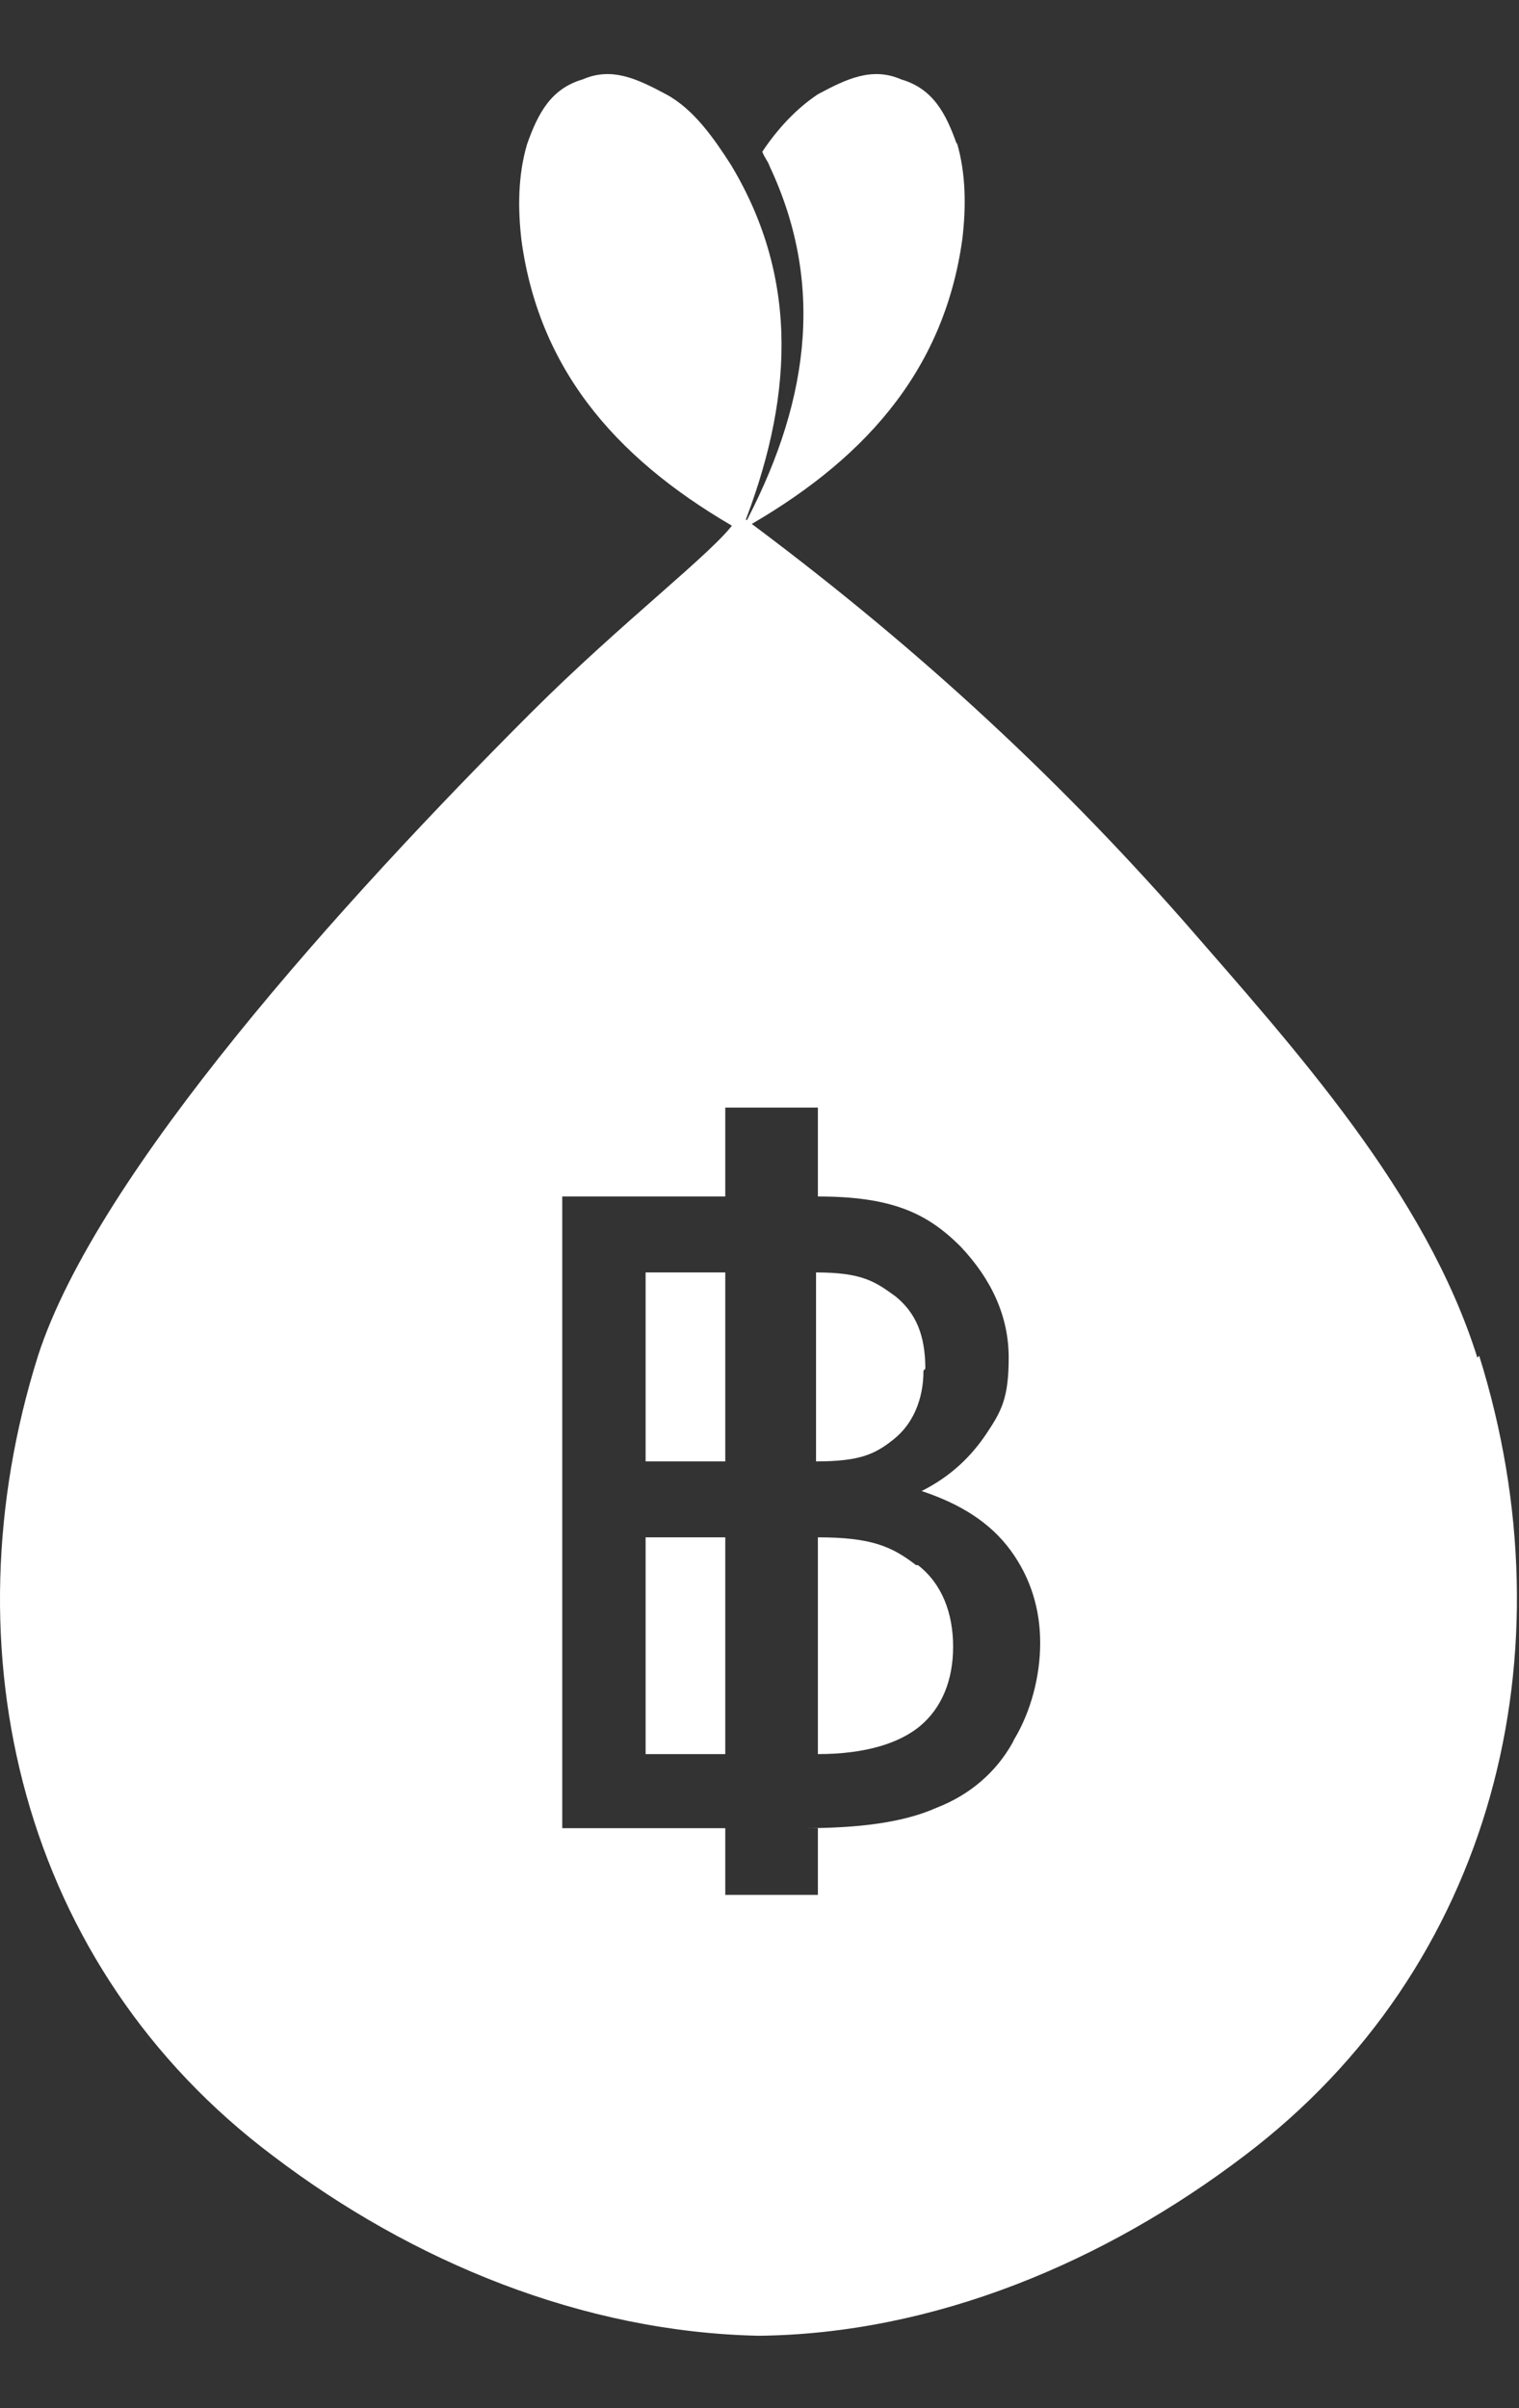
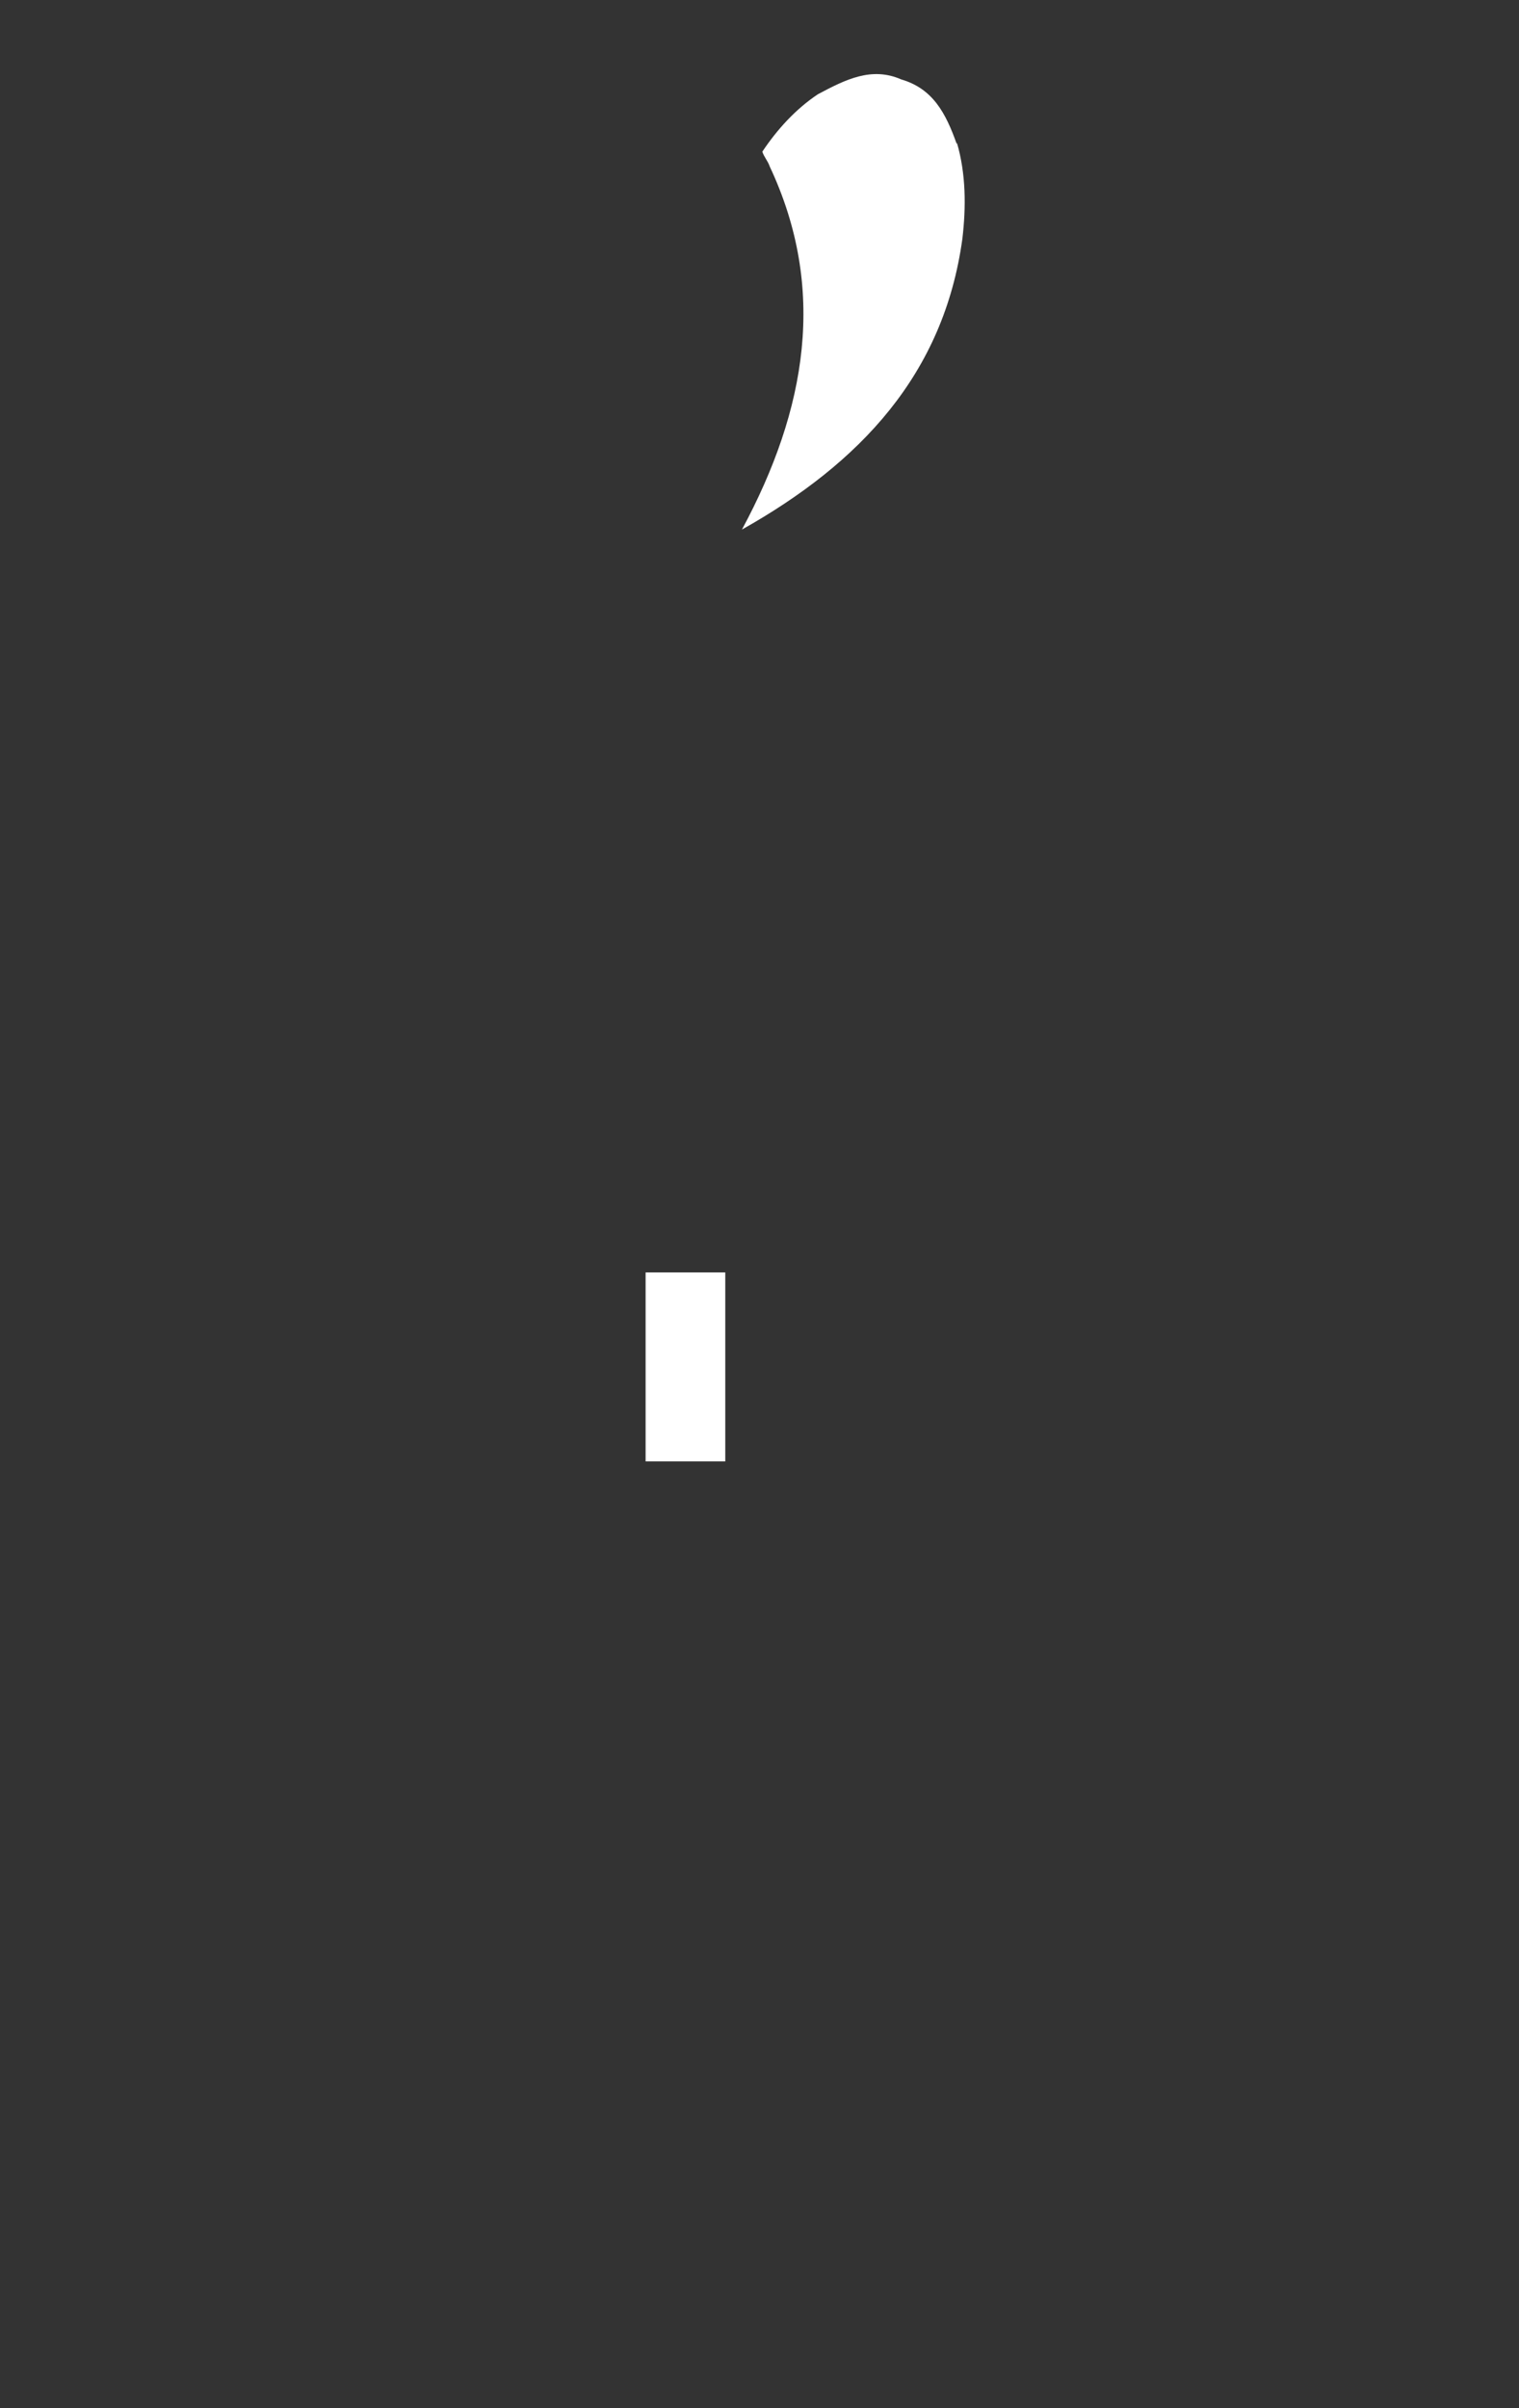
<svg xmlns="http://www.w3.org/2000/svg" width="82" height="130" viewBox="0 0 82 130" fill="none">
  <rect x="0" y="0" width="82" height="130" fill="#333333" stroke="none" />
  <path d="M51.652 7.787C51.052 6.087 50.352 4.787 48.652 4.287C47.052 3.587 45.652 4.288 44.152 5.088C42.952 5.888 41.952 6.988 41.152 8.188C41.252 8.488 41.452 8.687 41.552 8.987C44.652 15.588 43.552 22.087 40.052 28.587C46.452 24.988 50.952 20.188 51.952 12.887C52.152 11.188 52.152 9.388 51.652 7.688V7.787Z" fill="white" />
  <path d="M39.152 68.688H34.852V78.888H39.152V68.688Z" fill="white" />
-   <path d="M39.152 82.987H34.852V94.688H39.152V82.987Z" fill="white" />
-   <path d="M49.952 73.888C49.952 72.088 49.452 70.888 48.352 69.987C47.252 69.188 46.552 68.688 44.052 68.688V78.888C46.452 78.888 47.252 78.487 48.252 77.688C49.252 76.888 49.852 75.588 49.852 73.987L49.952 73.888Z" fill="white" />
-   <path d="M49.452 84.487C48.152 83.487 47.052 82.987 44.152 82.987V94.688C46.752 94.688 48.552 94.088 49.652 93.188C50.852 92.188 51.452 90.688 51.452 88.888C51.452 87.088 50.852 85.487 49.552 84.487H49.452Z" fill="white" />
-   <path d="M40.052 28.688C33.652 25.087 29.152 20.288 28.152 12.988C27.952 11.287 27.952 9.487 28.452 7.787C29.052 6.087 29.752 4.787 31.452 4.287C33.052 3.587 34.452 4.288 35.952 5.088C37.452 5.888 38.552 7.488 39.452 8.888C43.252 15.188 42.752 21.788 40.052 28.587V28.688Z" fill="white" />
-   <path d="M79.752 73.287C76.952 64.387 69.952 56.687 63.952 49.787C56.652 41.487 48.952 34.487 40.052 27.887L39.652 28.187C38.552 29.787 33.552 33.587 28.652 38.487C18.552 48.587 5.252 63.287 2.052 73.187C-2.948 89.087 1.152 106.187 14.752 116.387C22.252 122.087 31.452 125.887 40.952 126.087C50.452 125.987 59.652 122.087 67.152 116.387C80.652 106.187 84.852 89.187 79.852 73.187L79.752 73.287ZM54.652 94.088C53.752 95.688 52.352 96.888 50.552 97.588C48.752 98.388 46.352 98.687 43.352 98.687H44.152V102.287H39.152V98.687H30.352V64.588H39.152V59.787H44.152V64.588C48.152 64.588 50.052 65.487 51.852 67.287C53.552 69.087 54.452 71.087 54.452 73.287C54.452 75.487 54.052 76.188 53.252 77.388C52.452 78.588 51.352 79.687 49.752 80.487C51.852 81.187 53.452 82.187 54.552 83.687C55.652 85.187 56.152 86.887 56.152 88.687C56.152 90.487 55.652 92.388 54.752 93.888L54.652 94.088Z" fill="white" />
</svg>